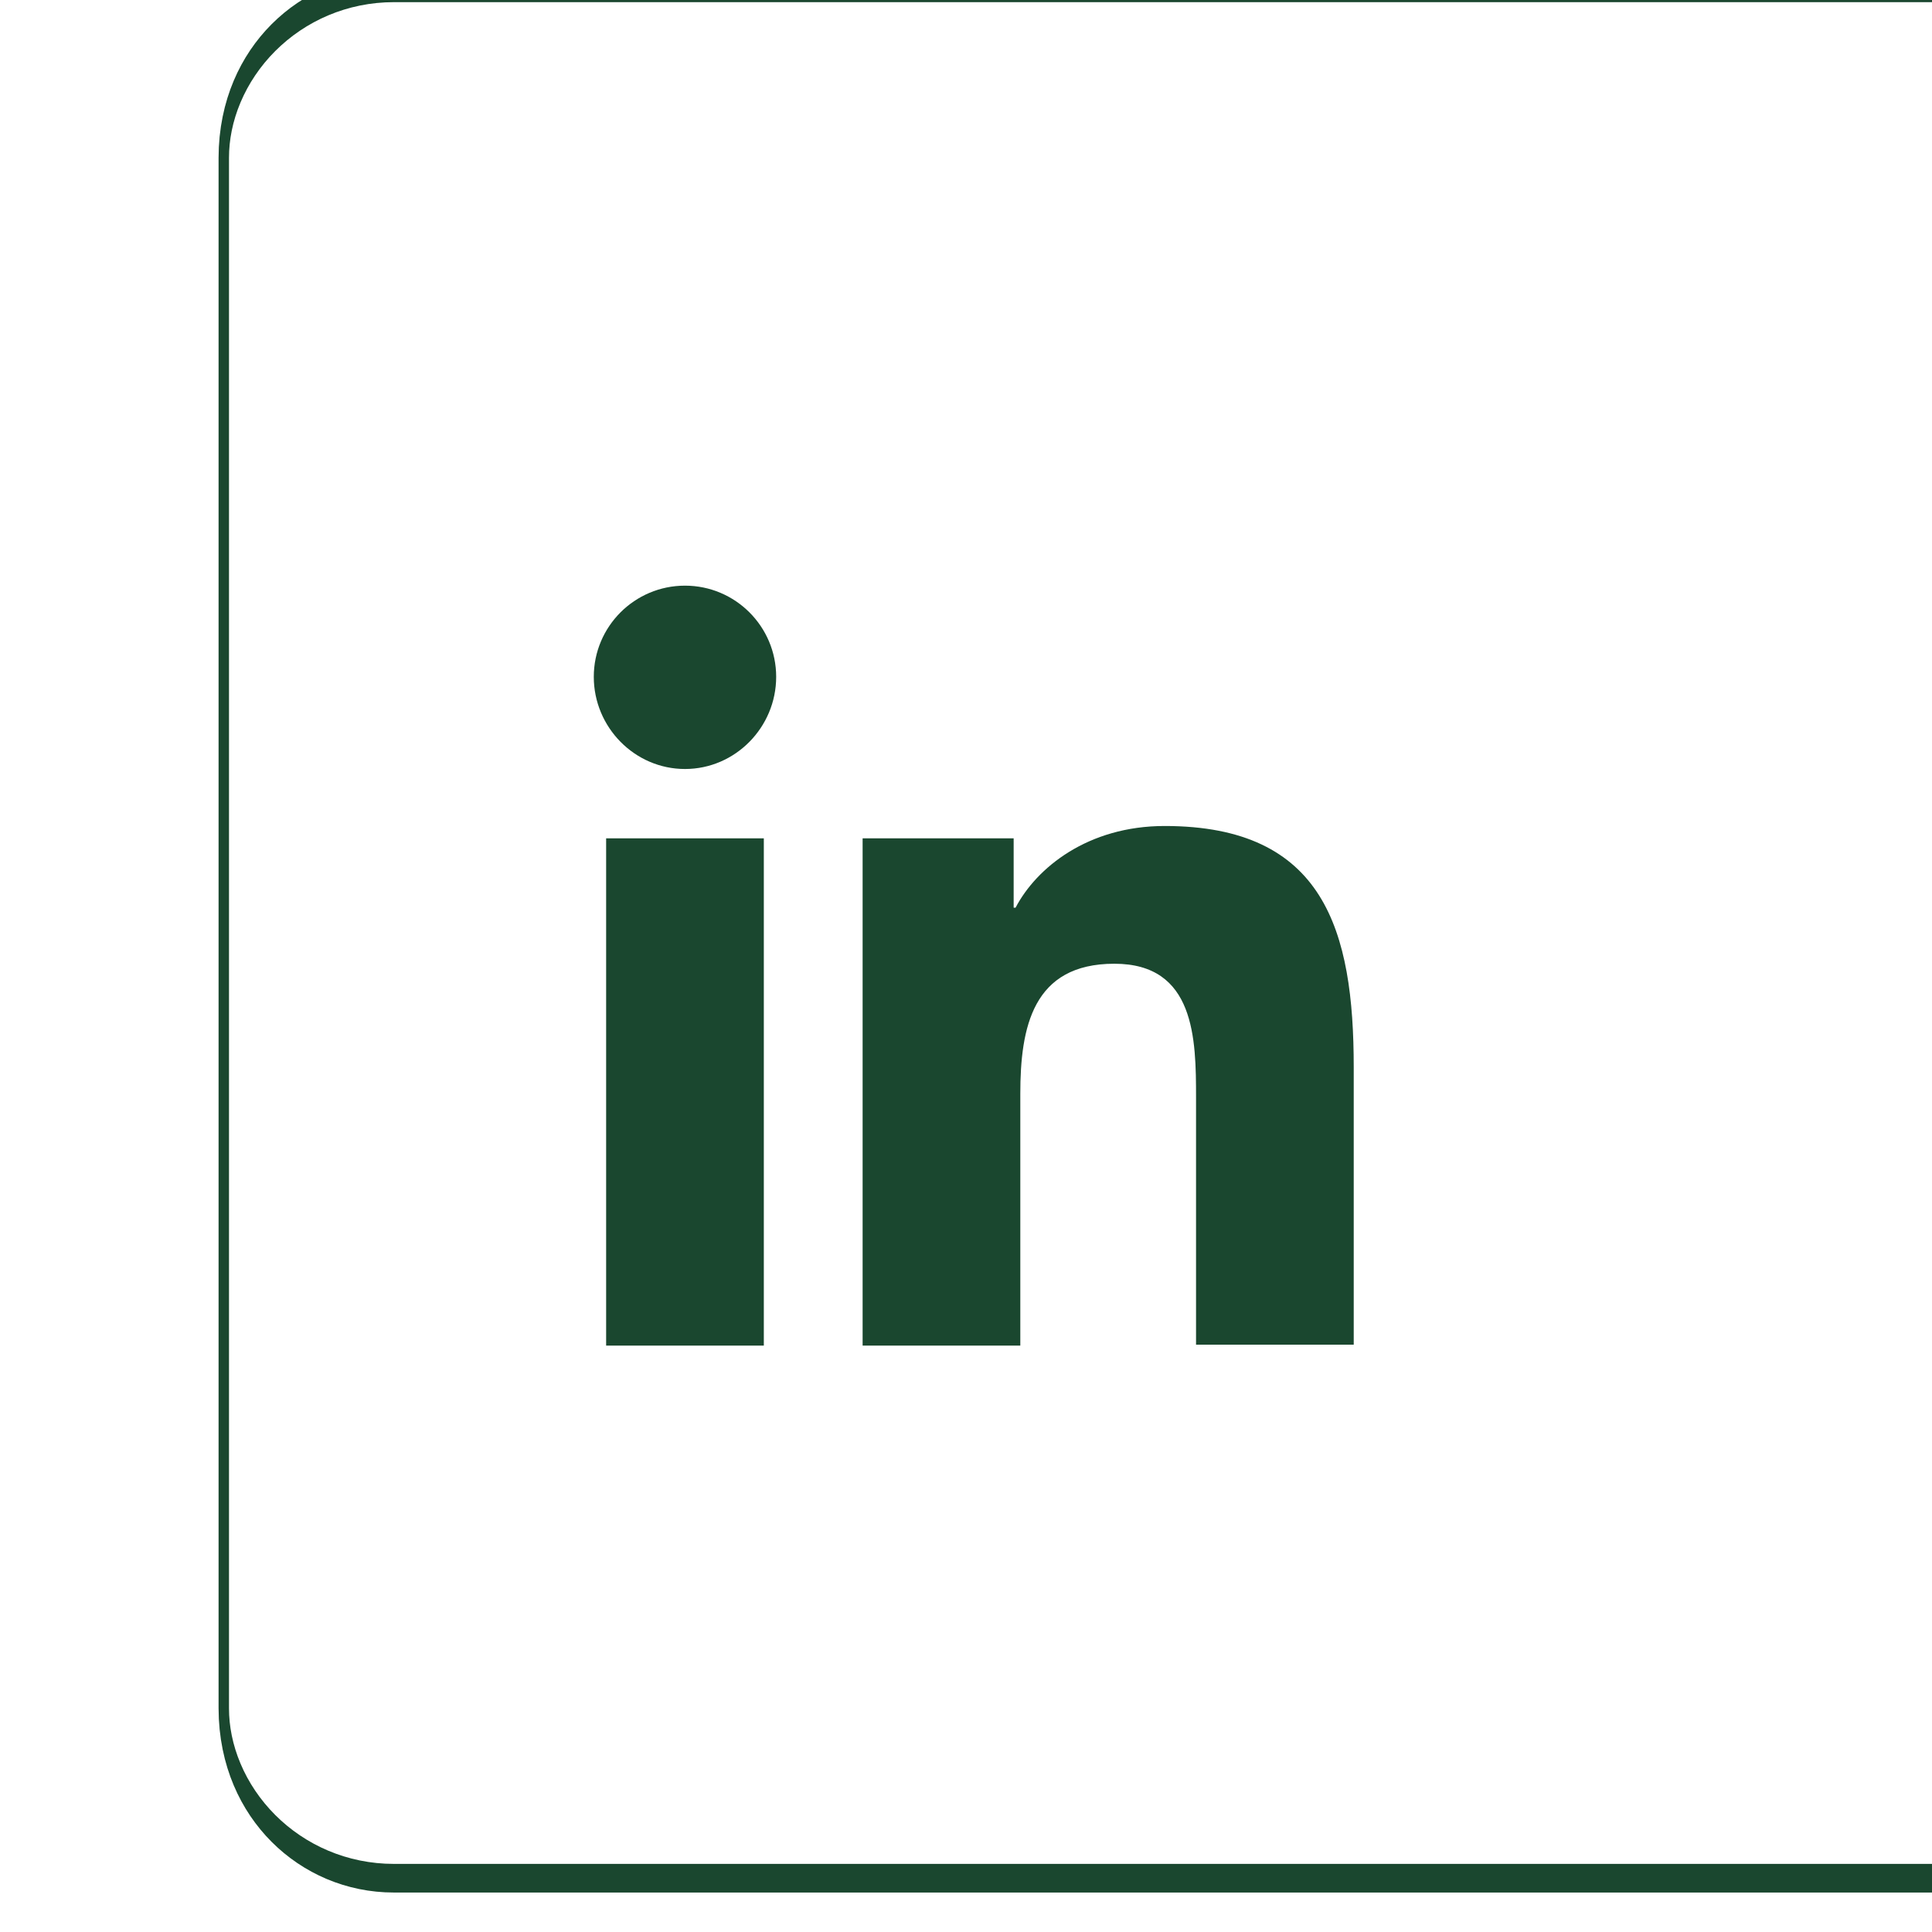
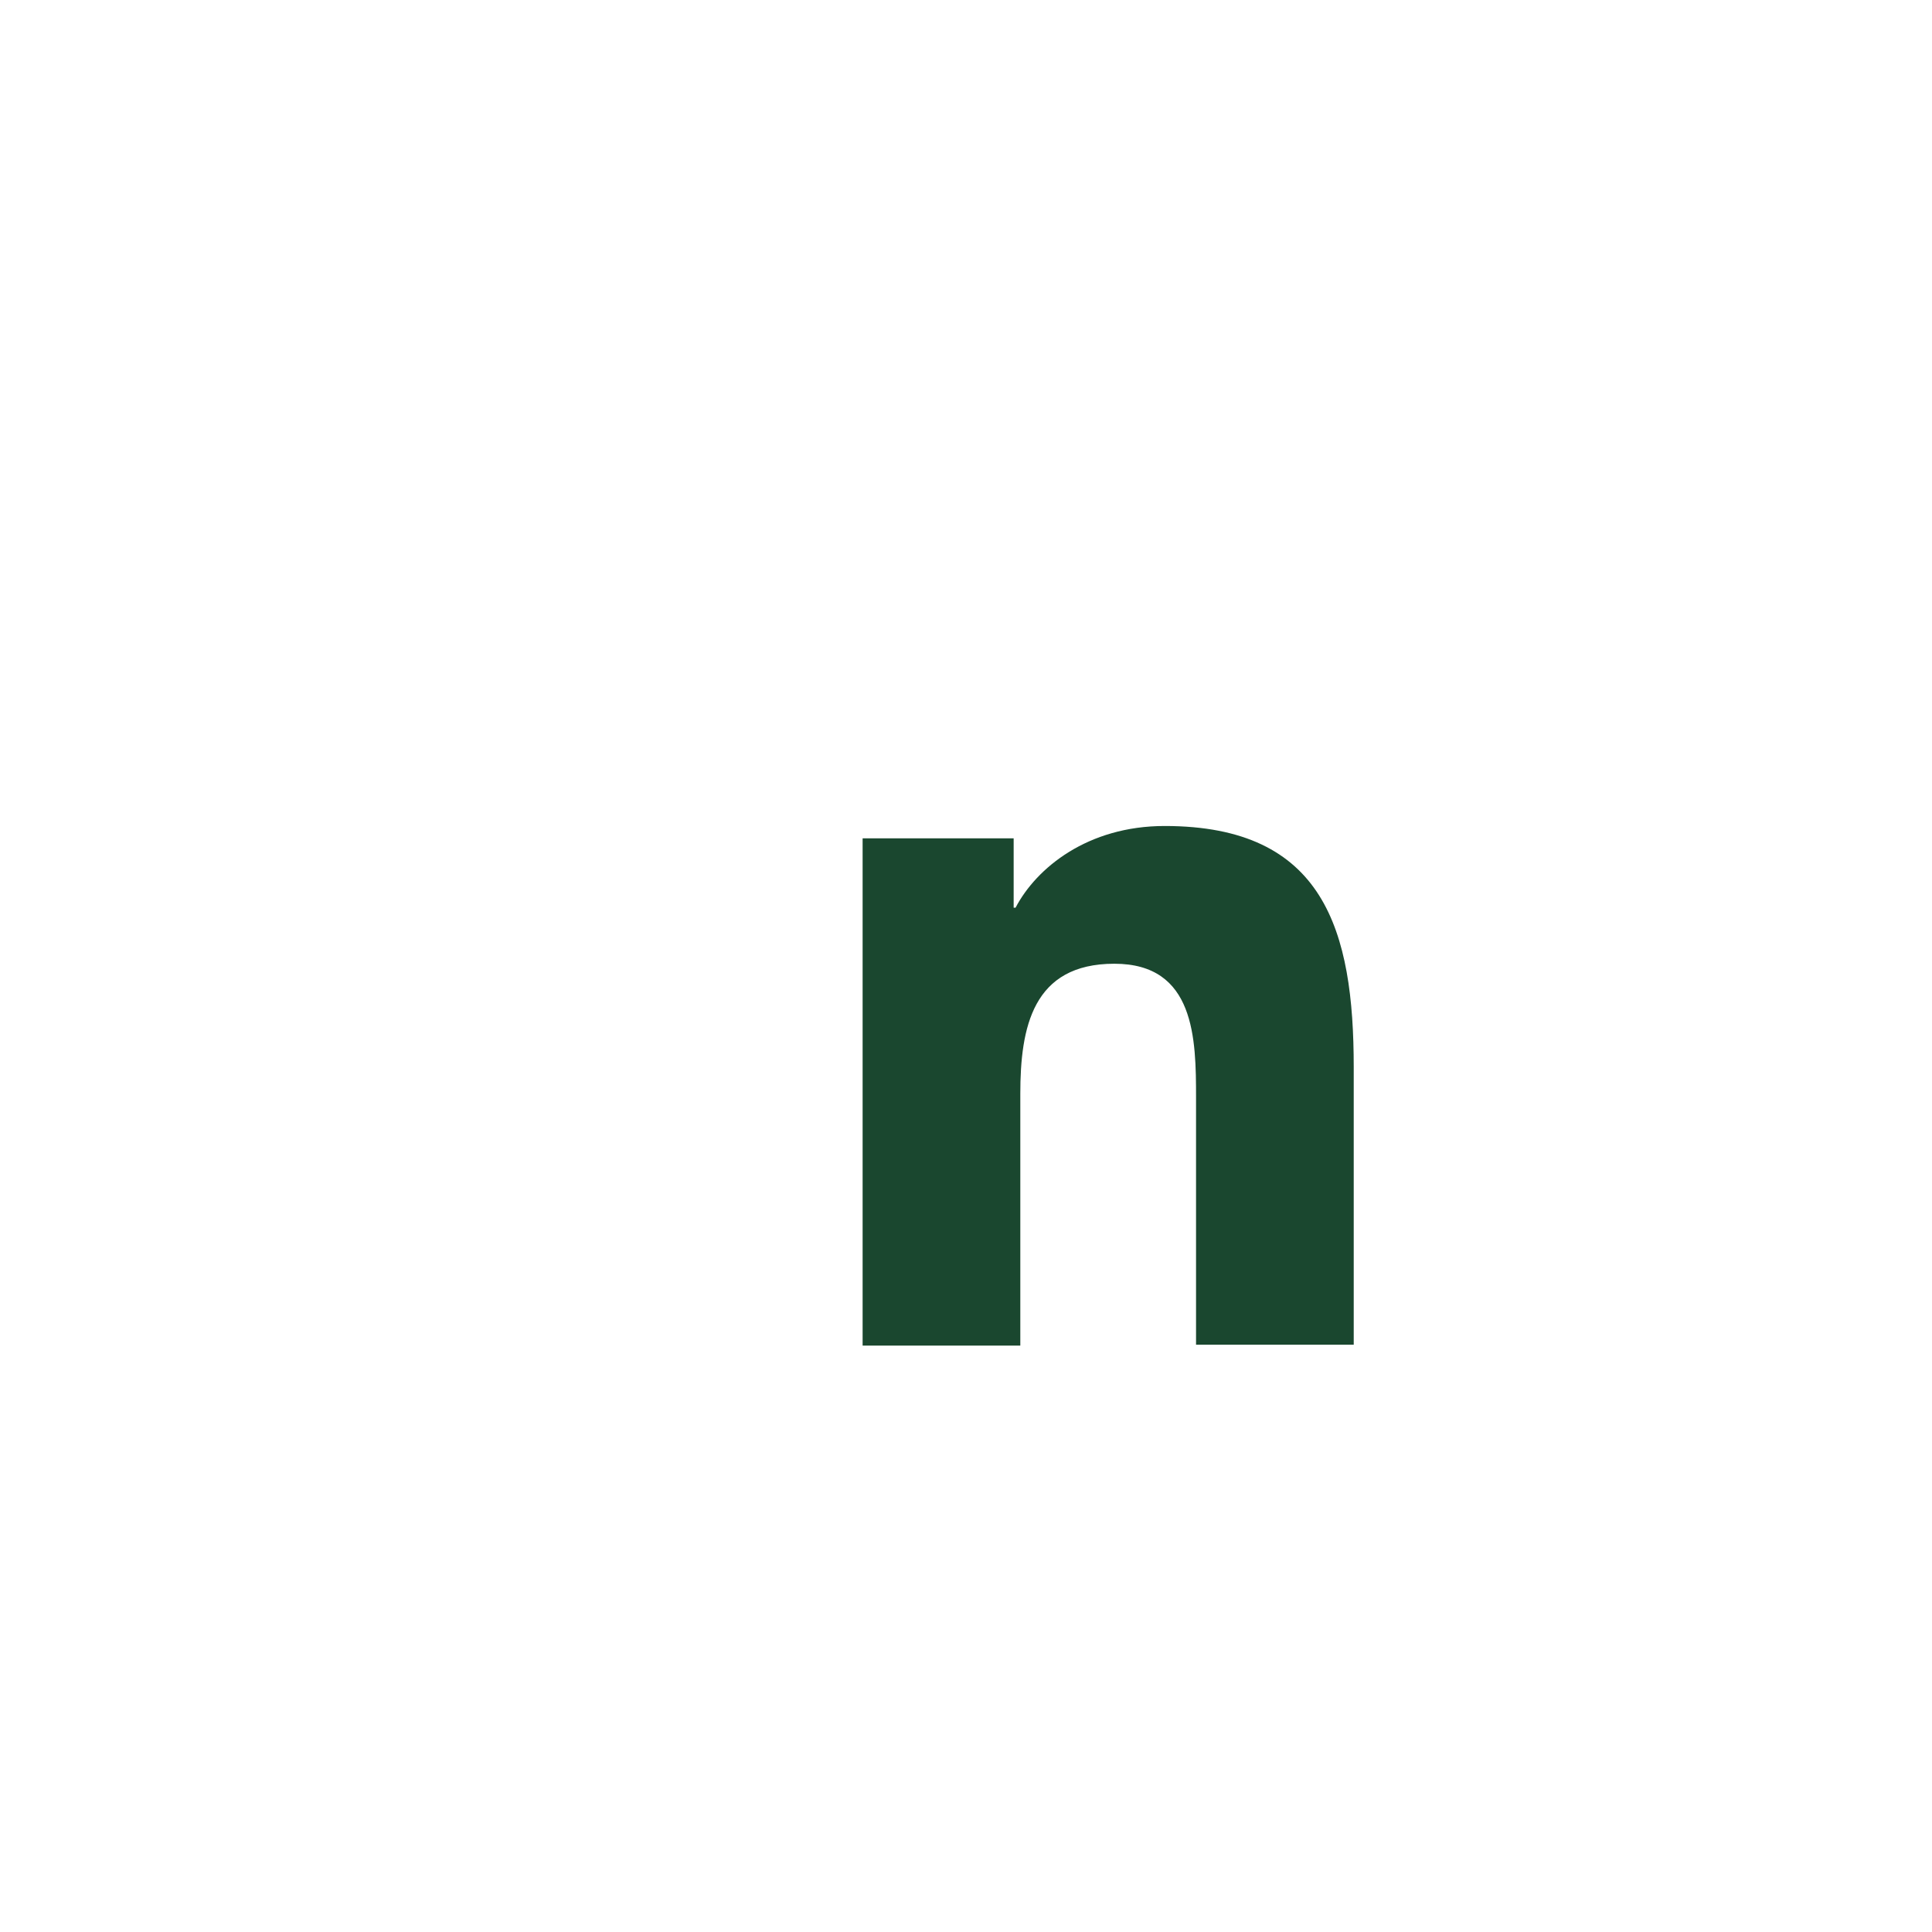
<svg xmlns="http://www.w3.org/2000/svg" width="100%" height="100%" viewBox="0 0 126 126" version="1.1" xml:space="preserve" style="fill-rule:evenodd;clip-rule:evenodd;stroke-linecap:square;stroke-miterlimit:1.5;">
  <g transform="matrix(1,0,0,1,-63087.3,-25382.4)">
    <g transform="matrix(0.531,0,0,1.459,29935.9,-14162.4)">
-       <path d="M62691.5,27111.1L62691.5,27180.4C62691.5,27184.6 62682.2,27188 62670.6,27188L62480.4,27188C62468.8,27188 62459.5,27184.6 62459.5,27180.4L62459.5,27111.1C62459.5,27106.9 62468.8,27103.5 62480.4,27103.5L62670.6,27103.5C62682.2,27103.5 62691.5,27106.9 62691.5,27111.1Z" style="fill:none;stroke:rgb(26,71,47);stroke-width:1.28px;" />
-     </g>
+       </g>
    <g transform="matrix(0.121,0,0,0.121,62914.7,25414.4)">
      <g transform="matrix(1,0,0,1,1695.29,0)">
        <path d="M460.8,460.8L460.8,310.784C460.8,237.056 444.928,180.736 358.912,180.736C317.44,180.736 289.792,203.264 278.528,224.768L277.504,224.768L277.504,187.392L196.096,187.392L196.096,460.8L281.088,460.8L281.088,325.12C281.088,289.28 287.744,254.976 331.776,254.976C375.296,254.976 375.808,295.424 375.808,327.168L375.808,460.288L460.8,460.288L460.8,460.8Z" style="fill:rgb(26,71,47);fill-rule:nonzero;" />
      </g>
      <g transform="matrix(1,0,0,1,1695.29,0)">
-         <rect x="57.856" y="187.392" width="84.992" height="273.408" style="fill:rgb(26,71,47);fill-rule:nonzero;" />
-       </g>
+         </g>
      <g transform="matrix(1,0,0,1,1695.29,0)">
-         <path d="M100.352,51.2C73.216,51.2 51.2,73.216 51.2,100.352C51.2,127.488 73.216,150.016 100.352,150.016C127.488,150.016 149.504,127.488 149.504,100.352C149.504,73.216 127.488,51.2 100.352,51.2Z" style="fill:rgb(26,71,47);fill-rule:nonzero;" />
-       </g>
+         </g>
    </g>
  </g>
</svg>